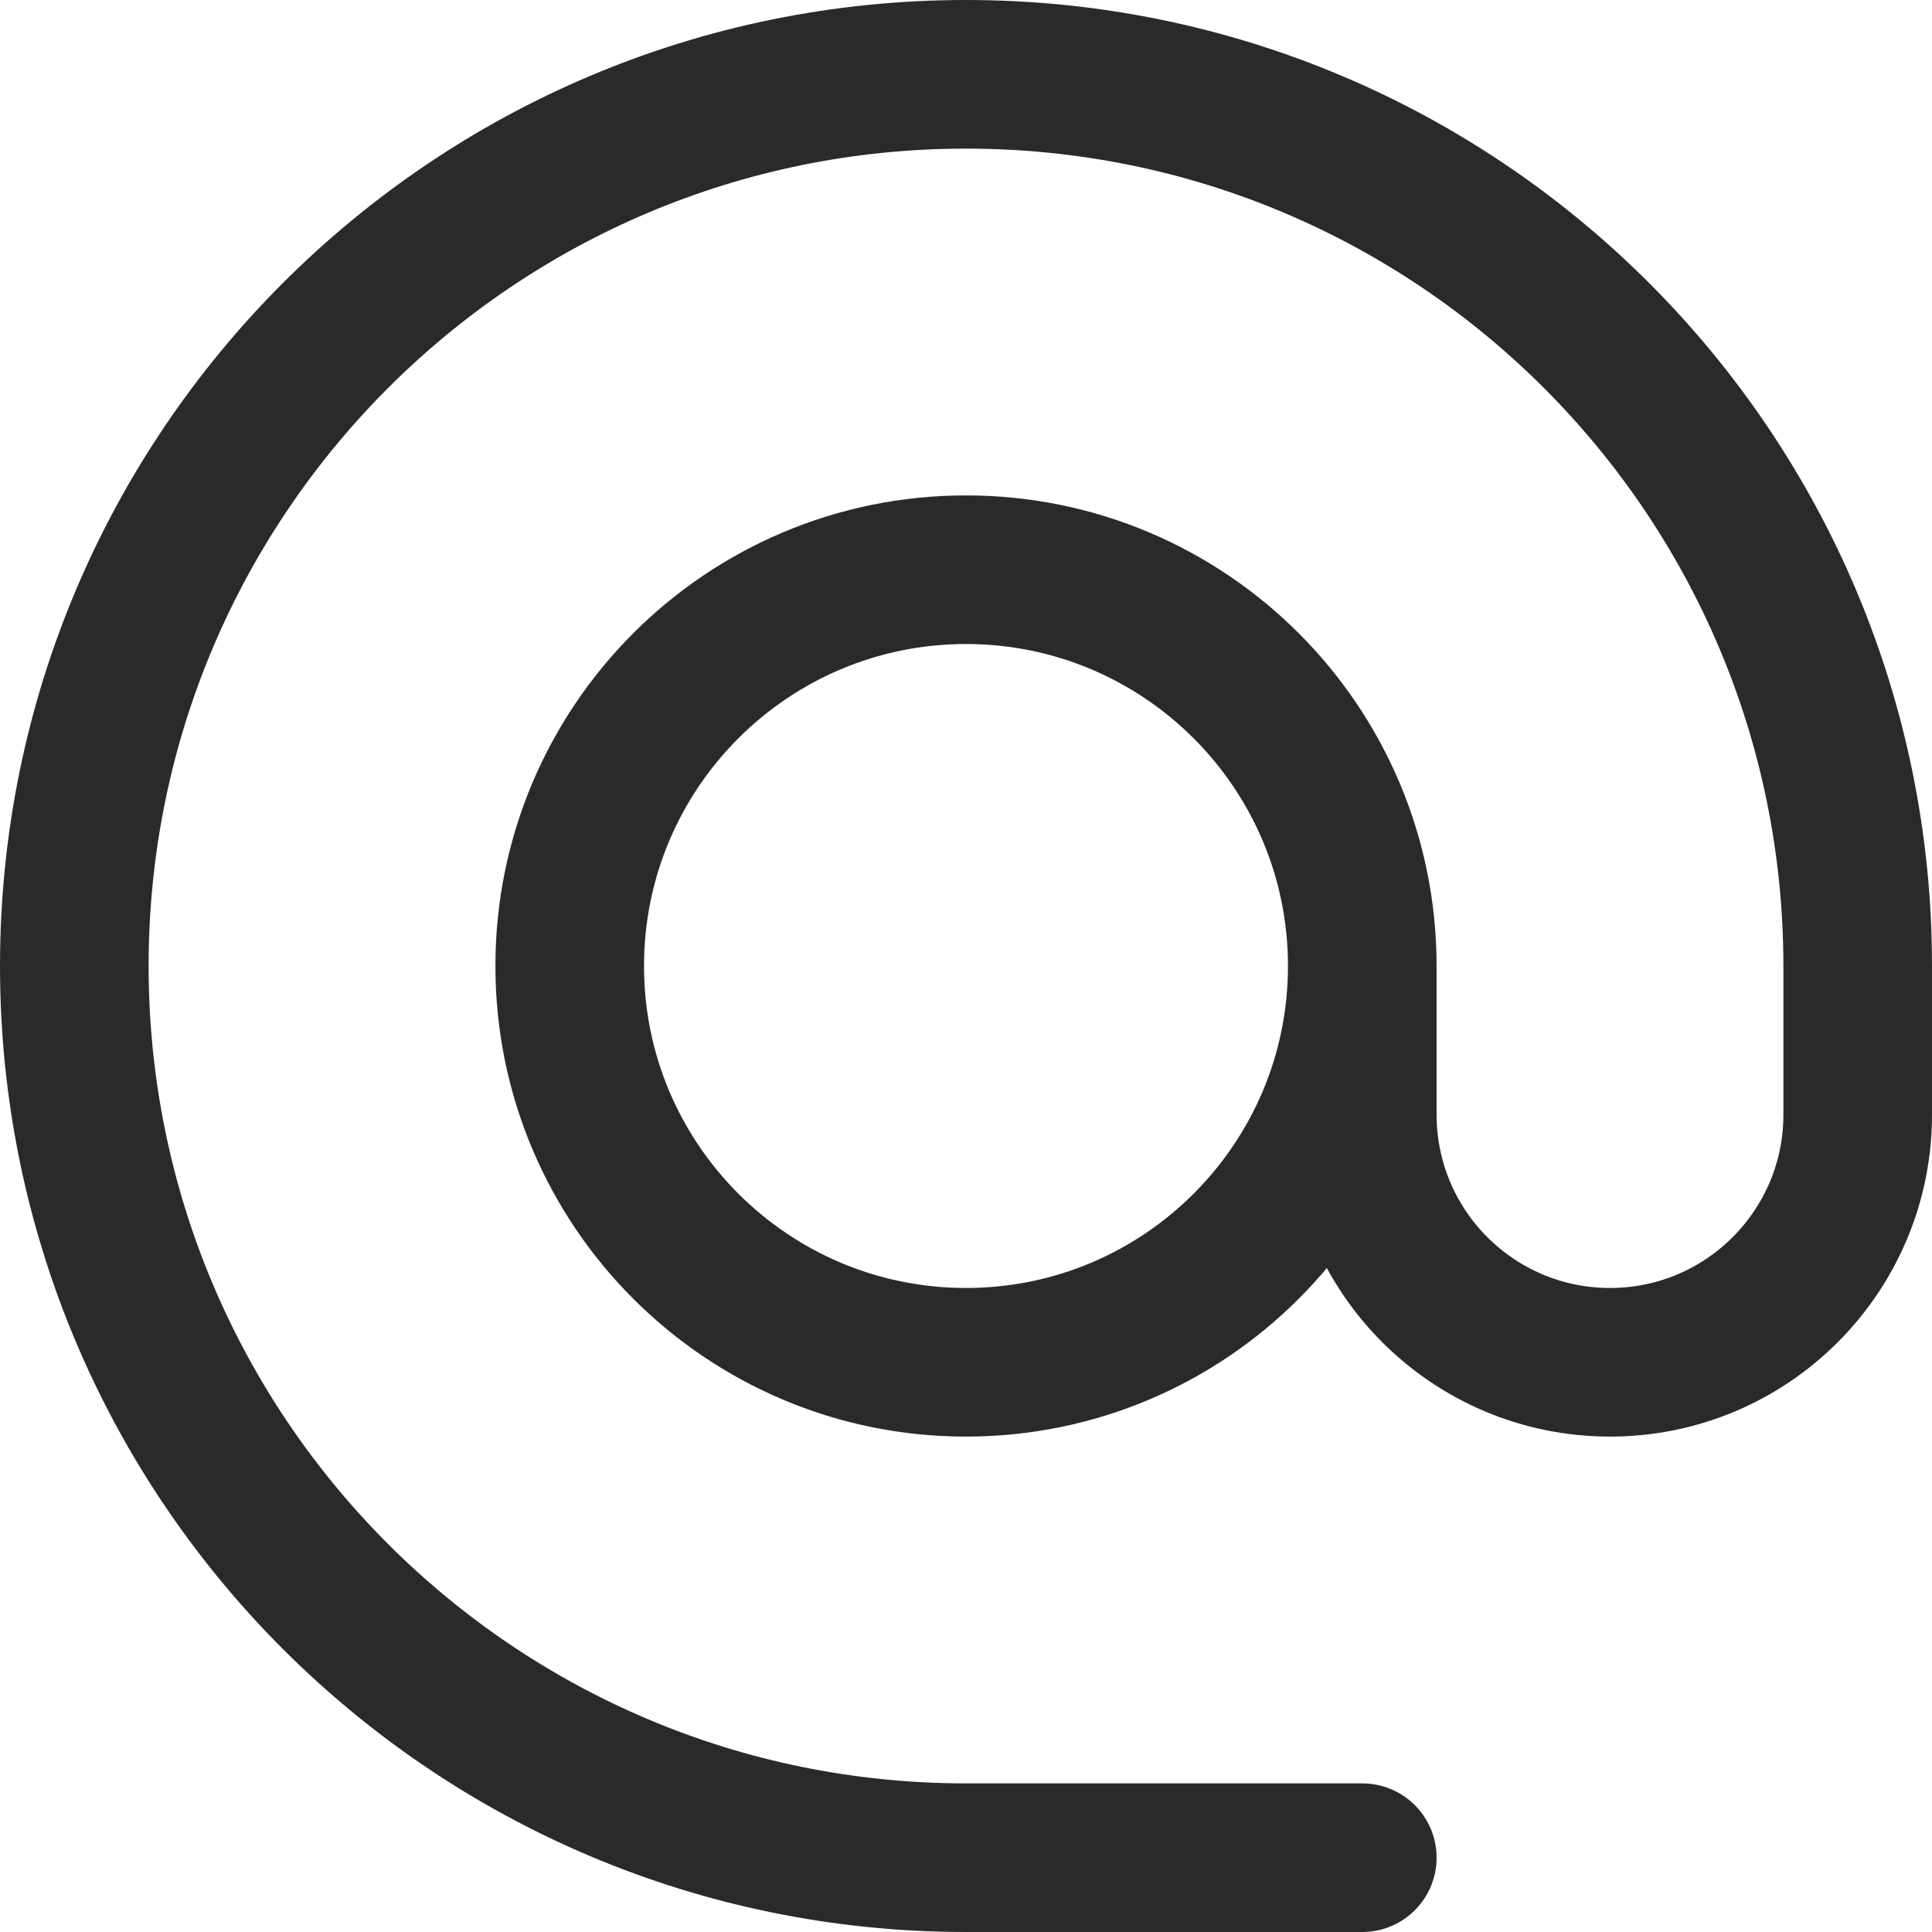
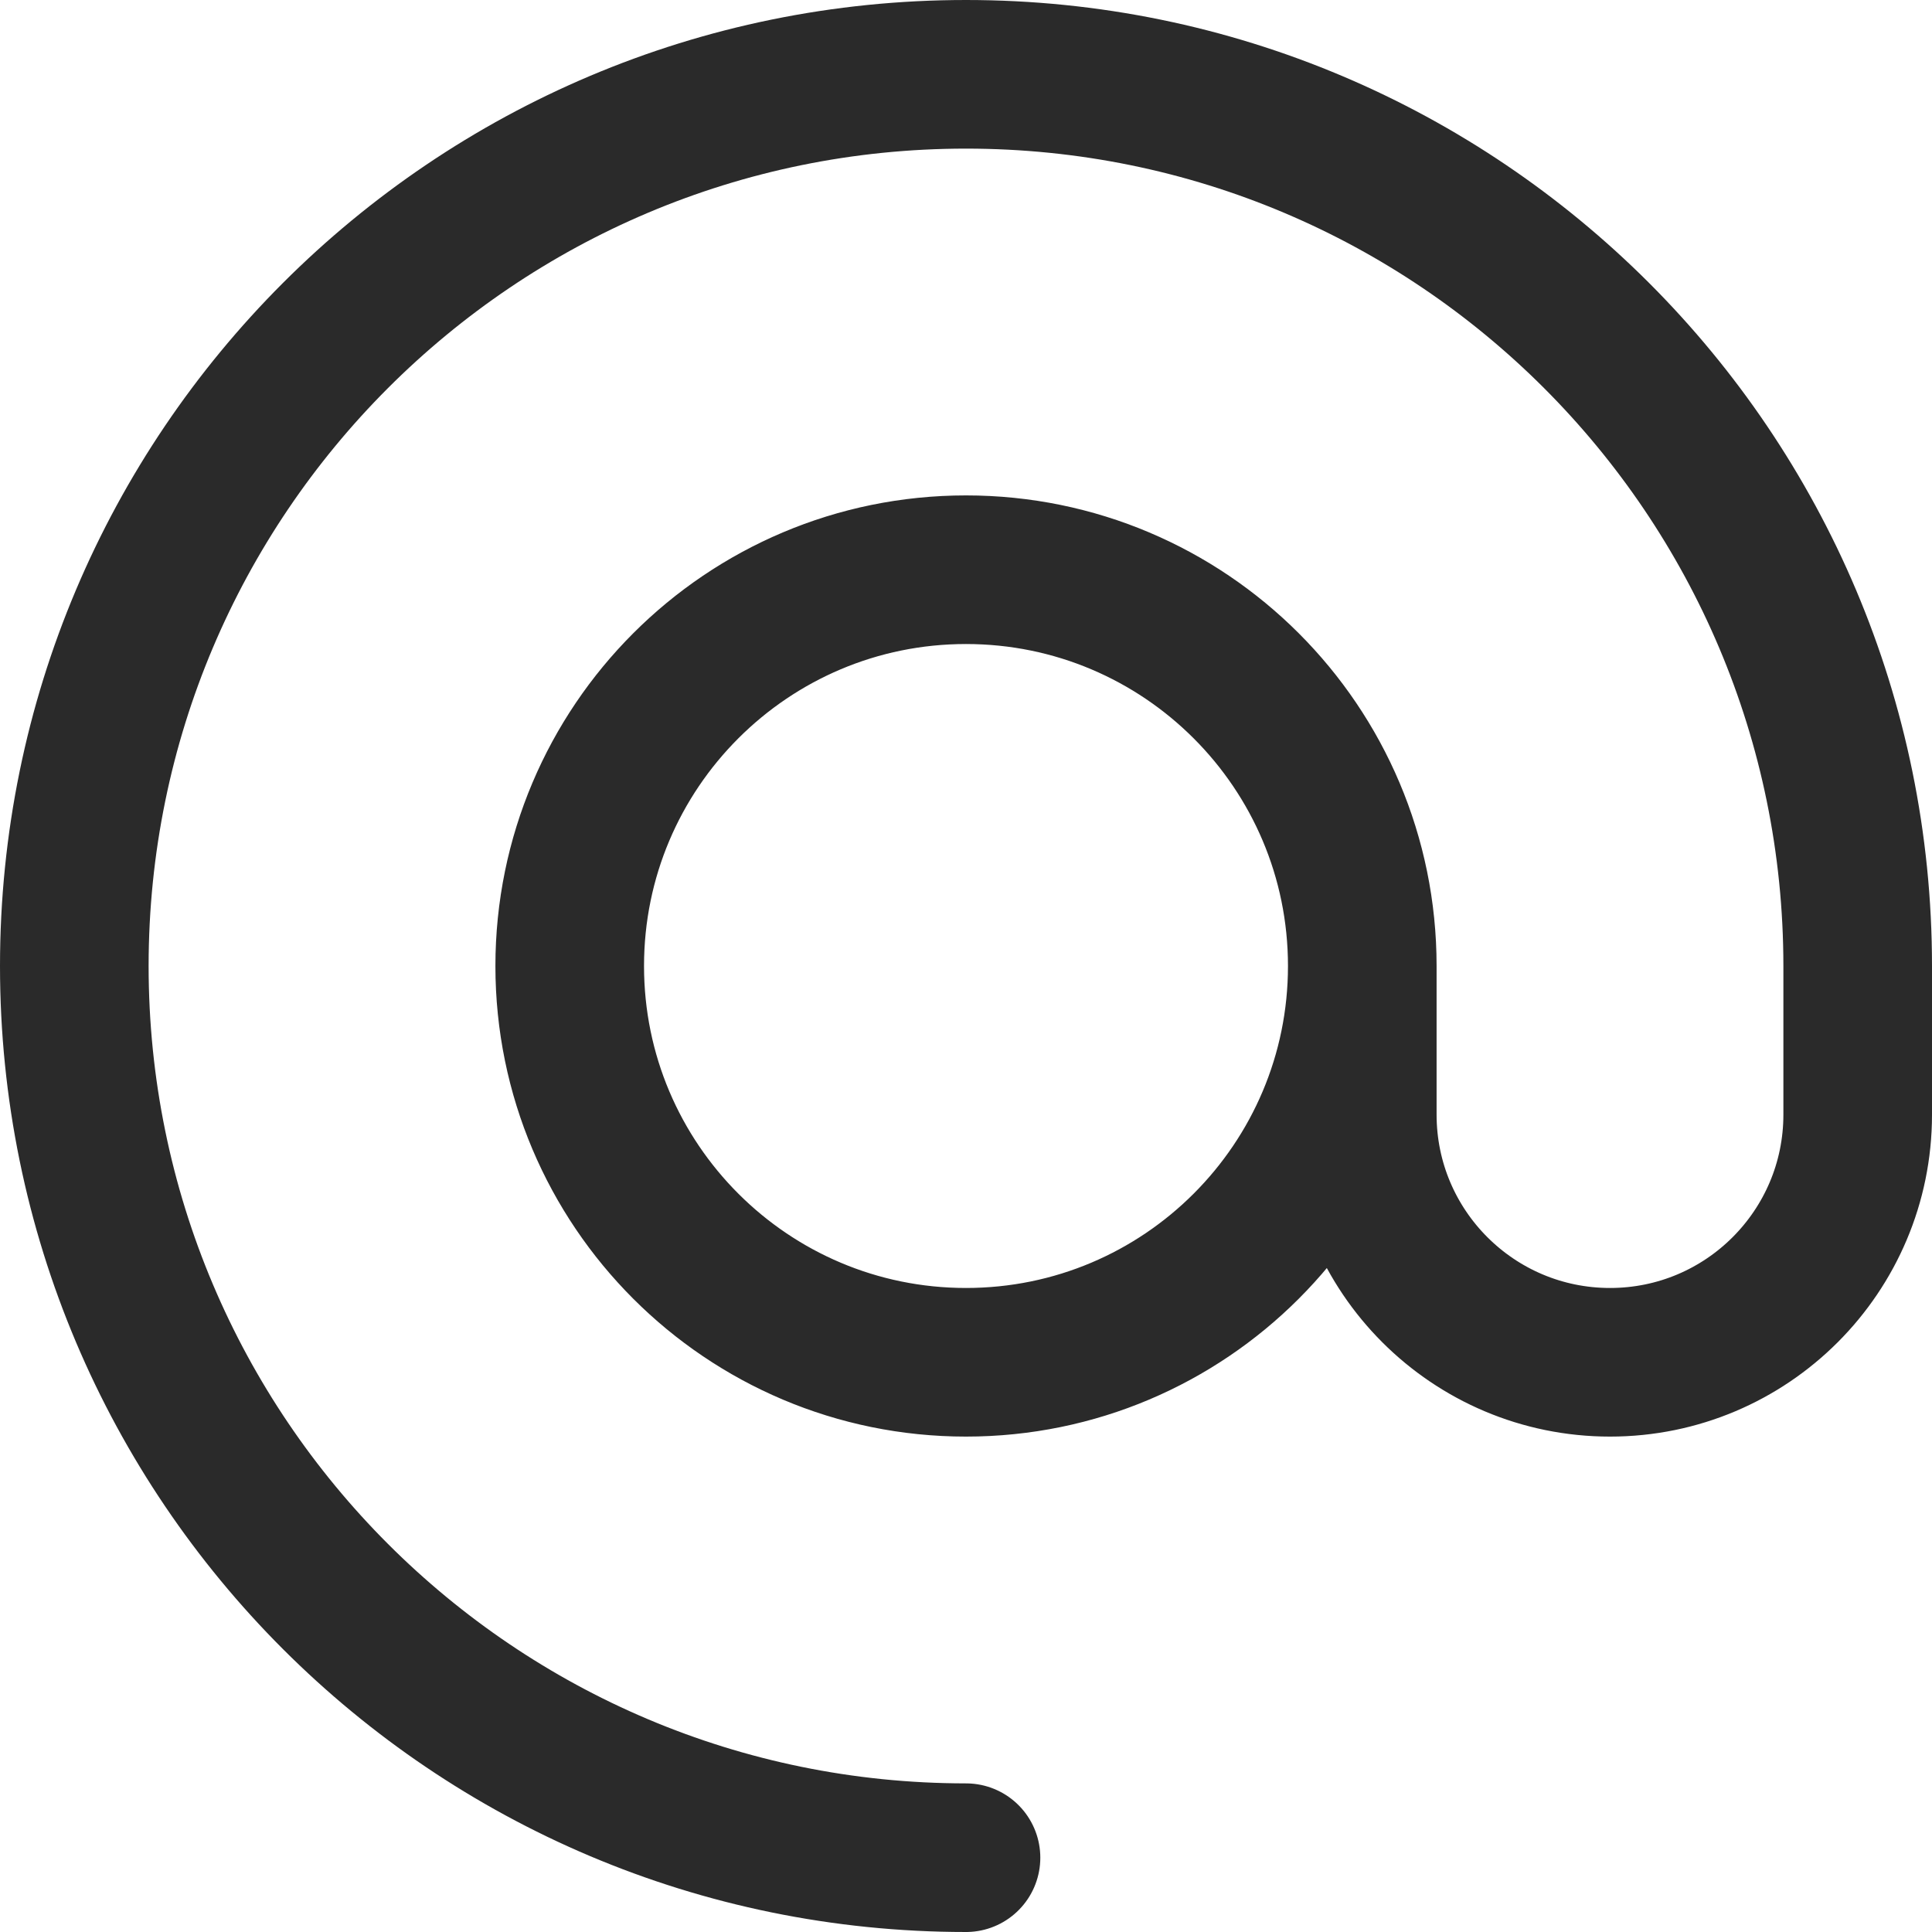
<svg xmlns="http://www.w3.org/2000/svg" width="26" height="26" viewBox="0 0 26 26" fill="none">
-   <path d="M18.333 13C18.333 15.945 15.945 18.333 13 18.333C10.055 18.333 7.667 15.945 7.667 13C7.667 10.055 10.055 7.667 13 7.667C15.945 7.667 18.333 10.055 18.333 13ZM18.333 13V15C18.333 16.841 19.826 18.333 21.667 18.333C23.508 18.333 25 16.841 25 15V13C25 6.373 19.628 1 13 1C6.373 1 1 6.373 1 13C1 19.628 6.373 25 13 25H18.333" stroke="#2A2A2A" stroke-width="2" stroke-linecap="round" stroke-linejoin="round" />
+   <path d="M18.333 13C18.333 15.945 15.945 18.333 13 18.333C10.055 18.333 7.667 15.945 7.667 13C7.667 10.055 10.055 7.667 13 7.667C15.945 7.667 18.333 10.055 18.333 13ZM18.333 13V15C18.333 16.841 19.826 18.333 21.667 18.333C23.508 18.333 25 16.841 25 15V13C25 6.373 19.628 1 13 1C6.373 1 1 6.373 1 13C1 19.628 6.373 25 13 25" stroke="#2A2A2A" stroke-width="2" stroke-linecap="round" stroke-linejoin="round" />
</svg>